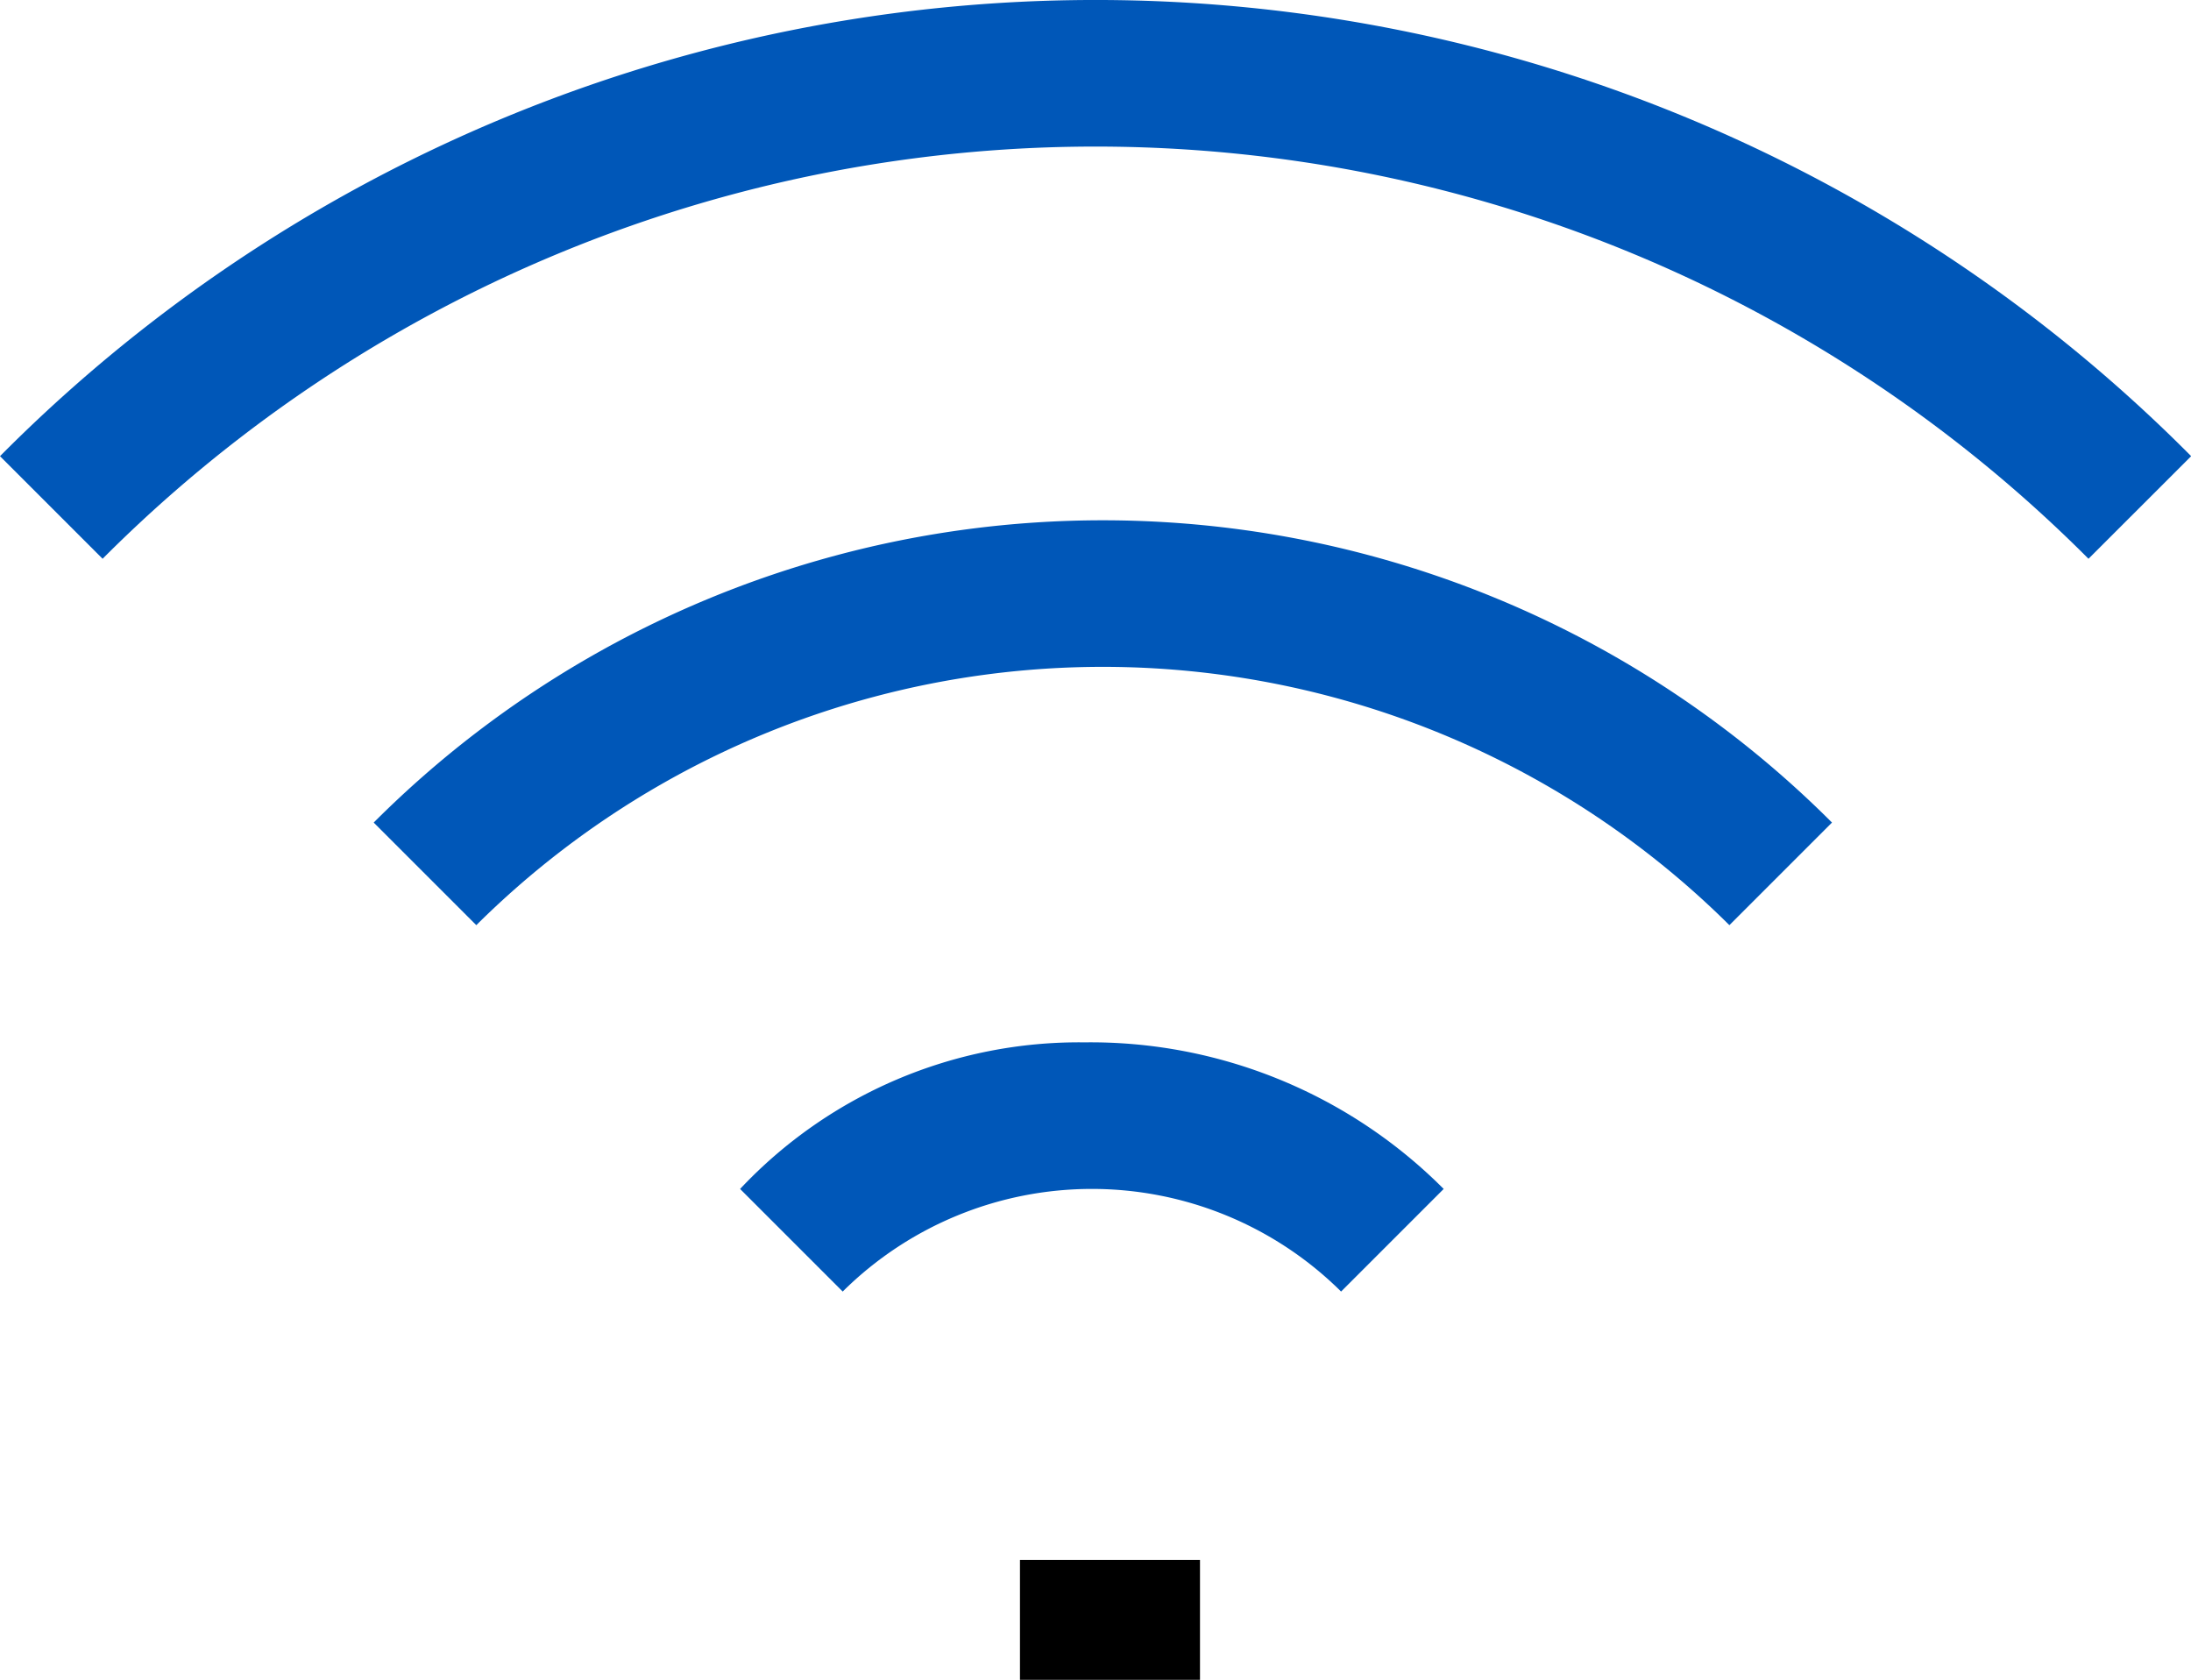
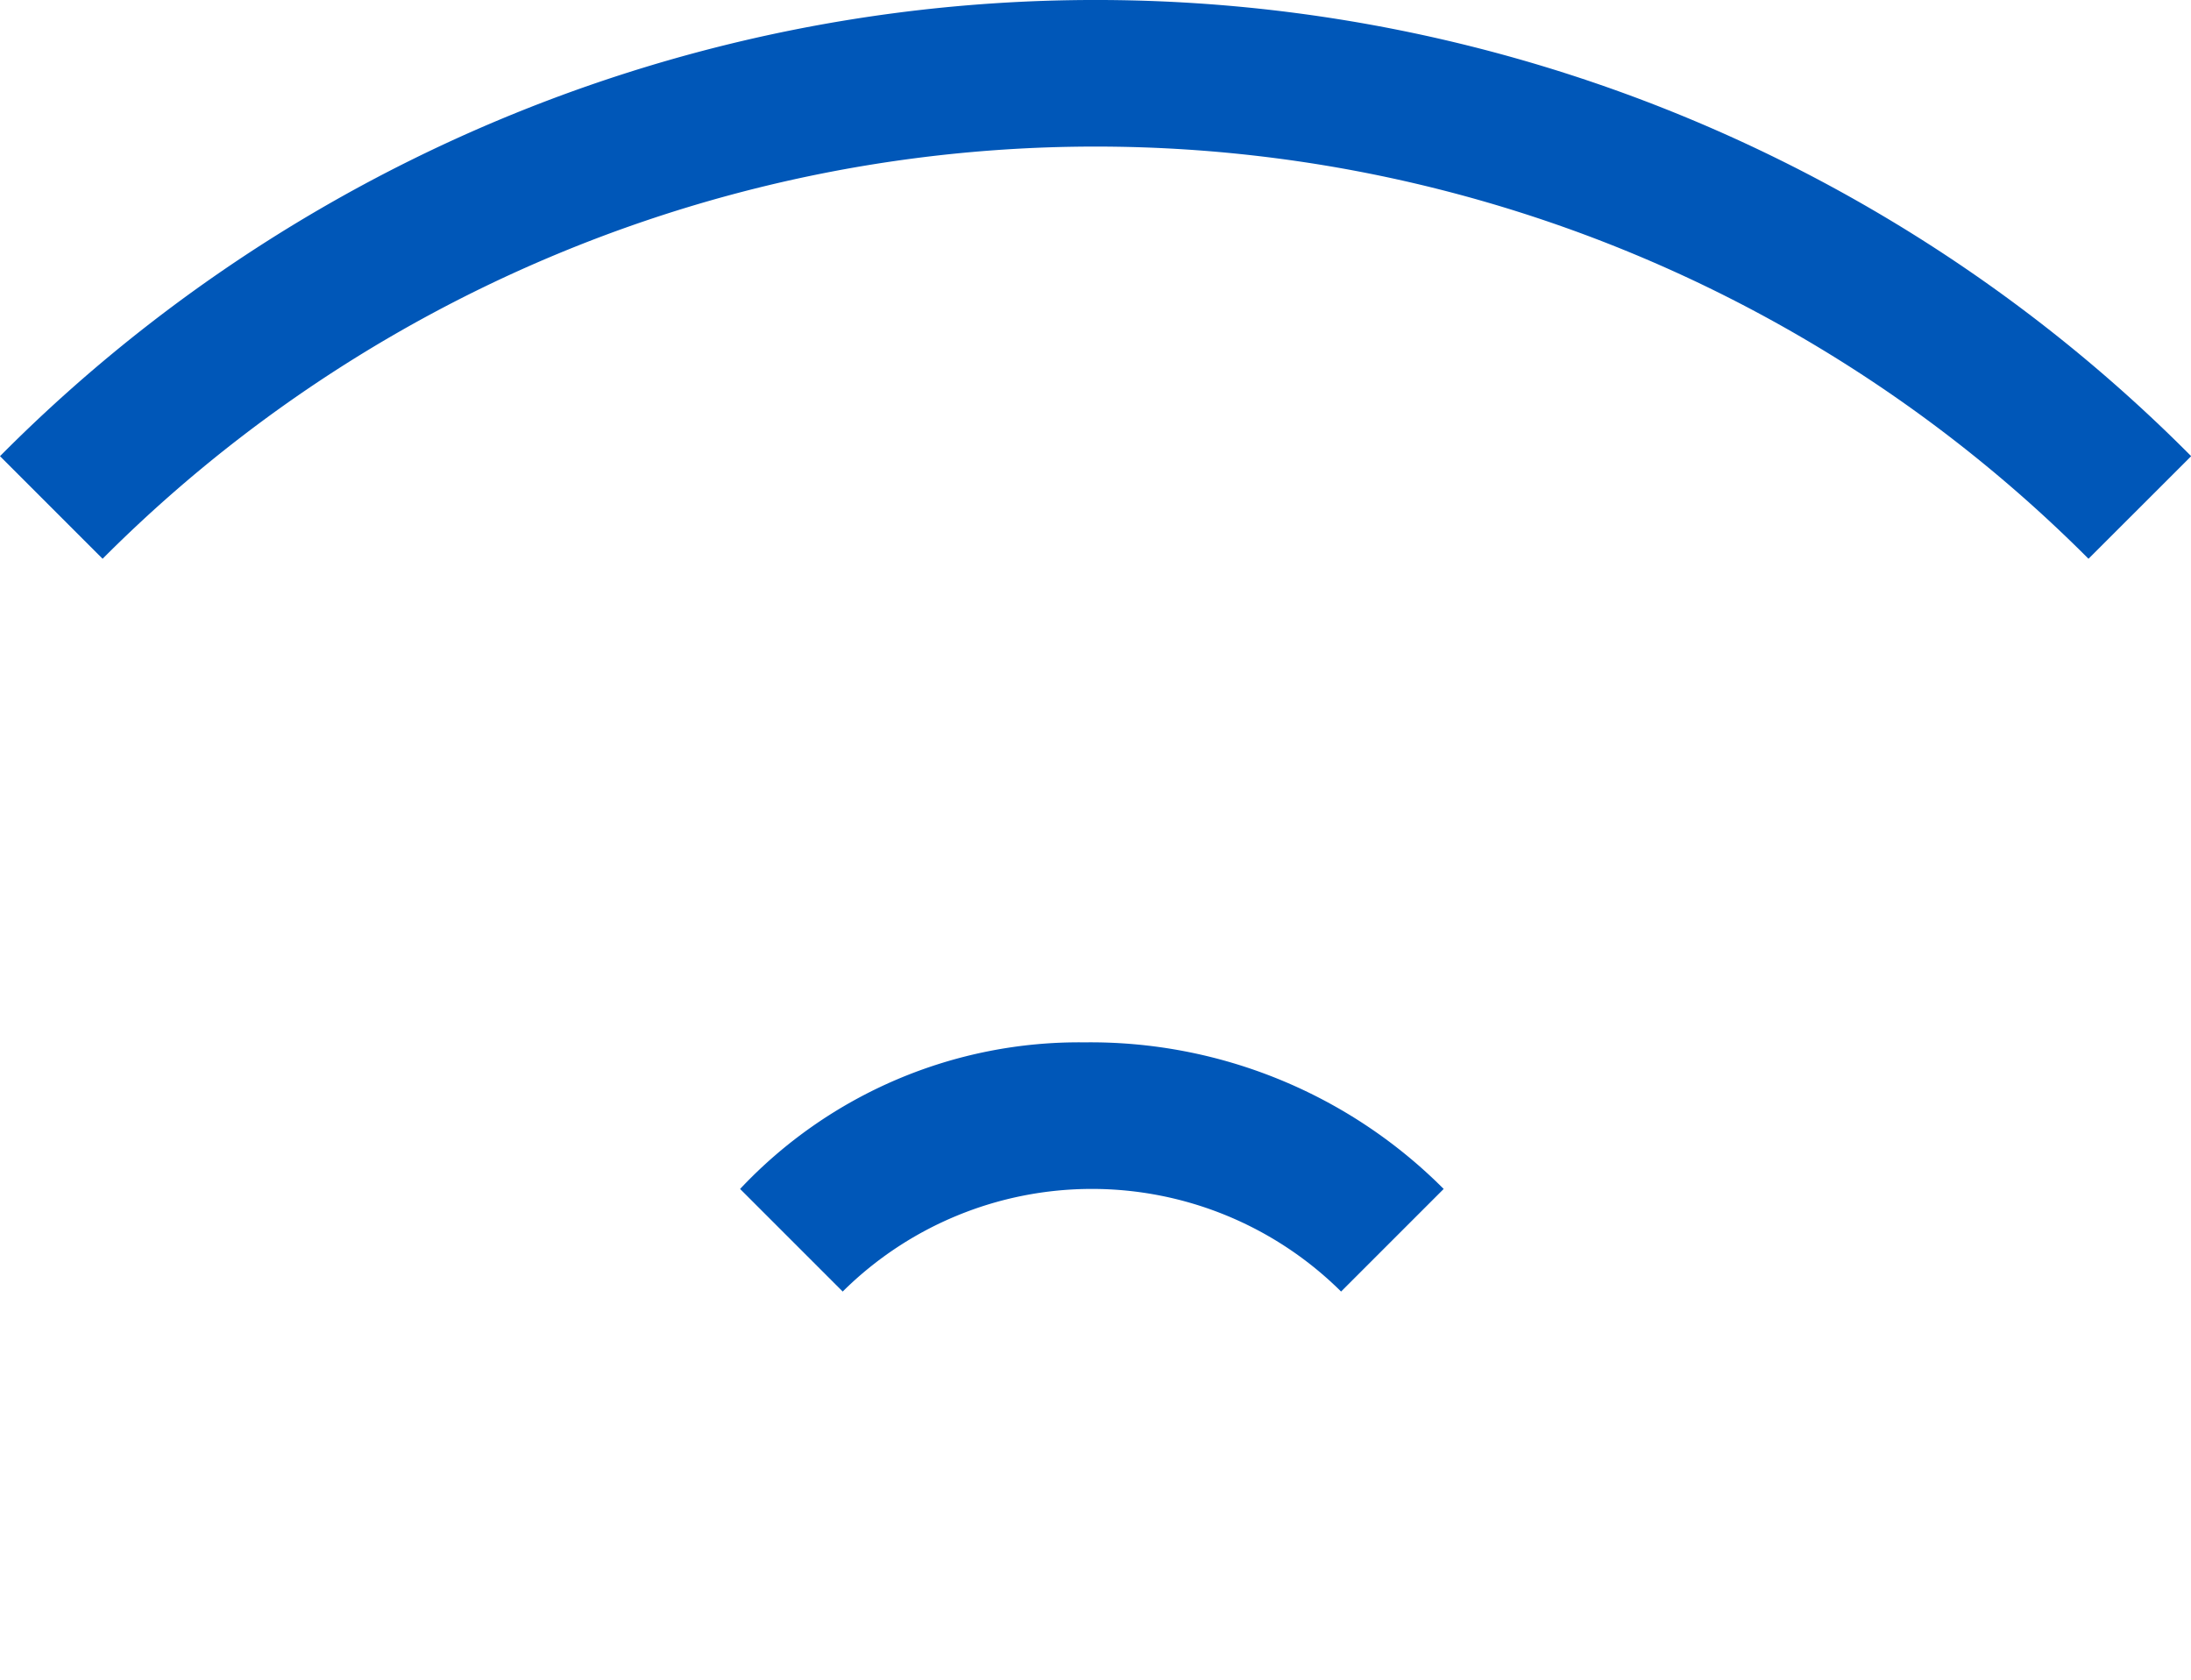
<svg xmlns="http://www.w3.org/2000/svg" id="functional-icon_wifi_blk" width="25.498" height="19.55" viewBox="0 0 25.498 19.55">
-   <rect id="Rectangle_1218" data-name="Rectangle 1218" width="2.095" height="1.396" transform="translate(11.87 18.154)" />
  <path fill="#0057b8" id="Path_3257" data-name="Path 3257" d="M11.1,21.006,12.294,22.2a4.118,4.118,0,0,1,5.8,0l1.194-1.194A5.8,5.8,0,0,0,15.108,19.3,5.411,5.411,0,0,0,11.1,21.006Z" transform="translate(-2.487 -7.169)" />
  <path fill="#0057b8" id="Path_3258" data-name="Path 3258" d="M1,10.384l1.194,1.194a16.316,16.316,0,0,1,23.111,0L26.5,10.384A17.964,17.964,0,0,0,1,10.384Z" transform="translate(-1 -5.075)" />
-   <path fill="#0057b8" id="Path_3259" data-name="Path 3259" d="M6.1,15.693l1.194,1.194a10.346,10.346,0,0,1,14.583,0l1.194-1.194A11.993,11.993,0,0,0,6.1,15.693Z" transform="translate(-1.751 -6.12)" />
</svg>